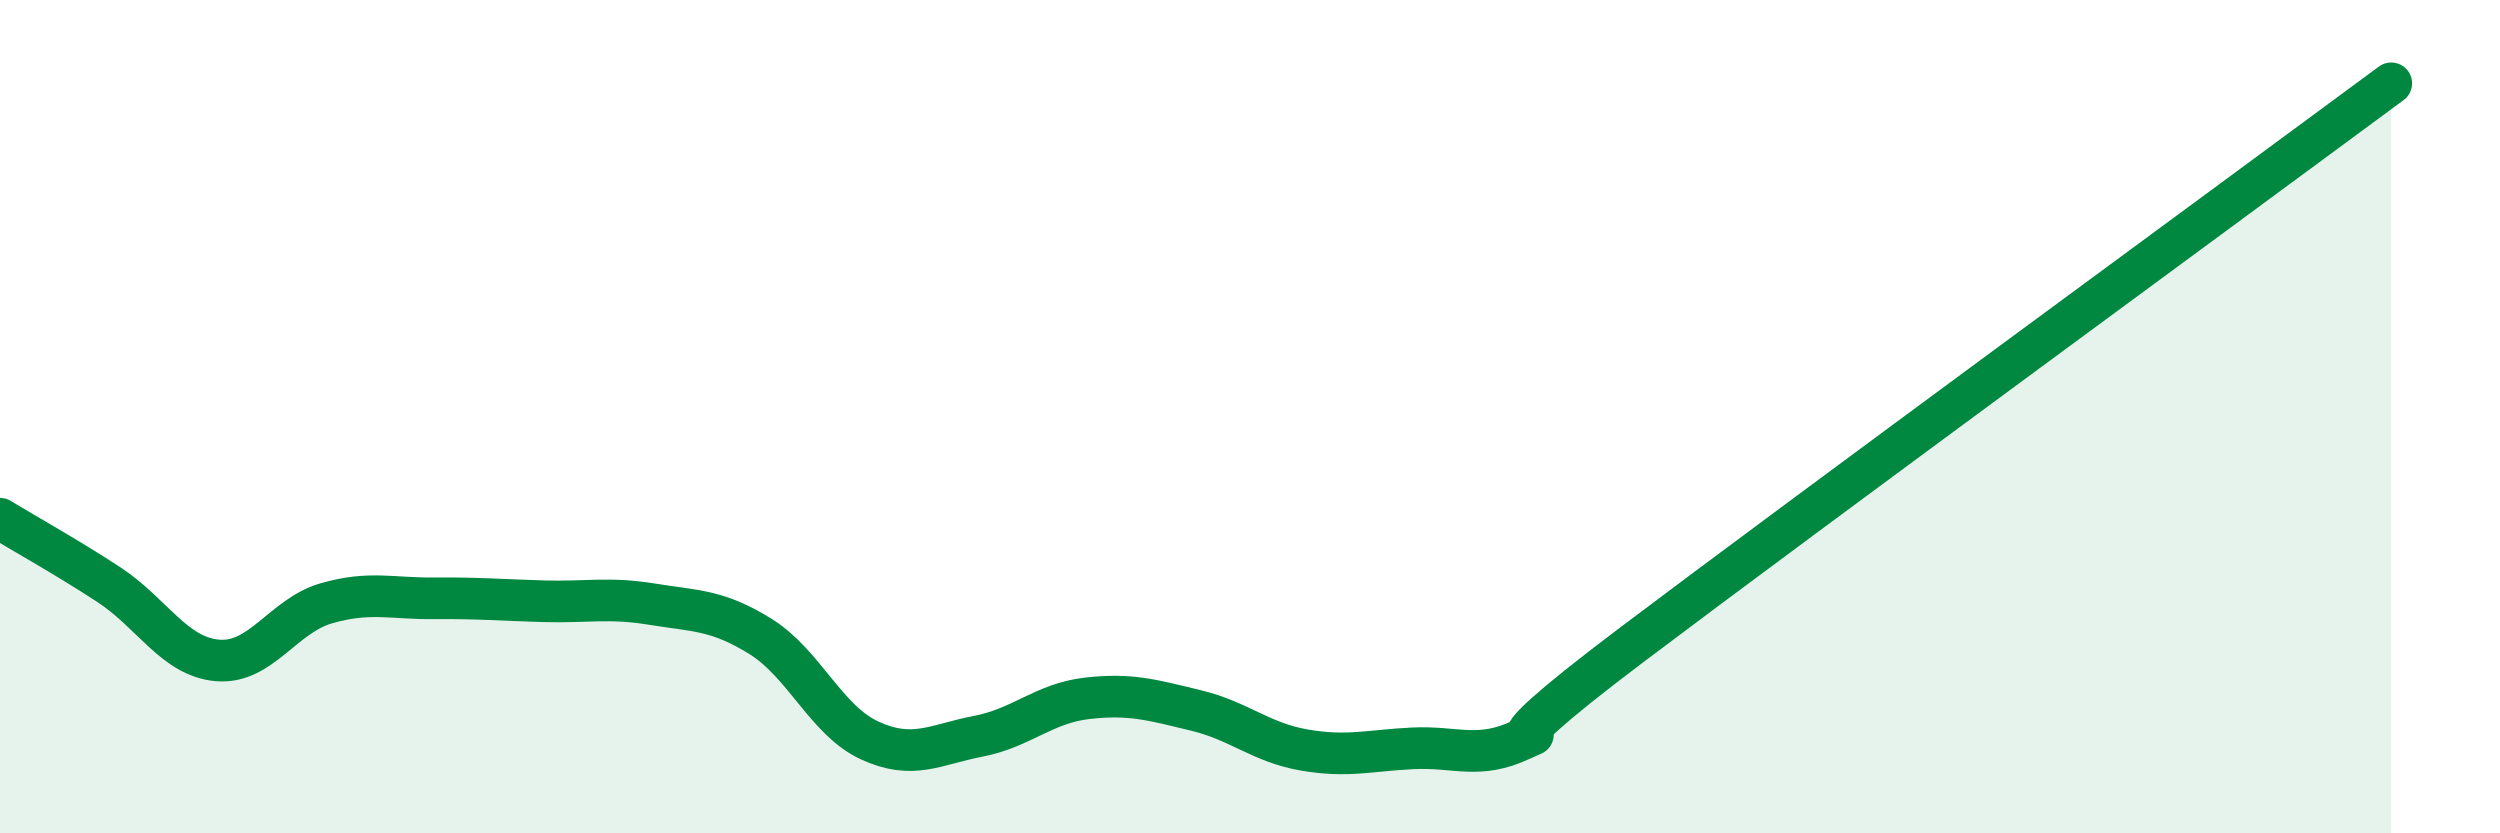
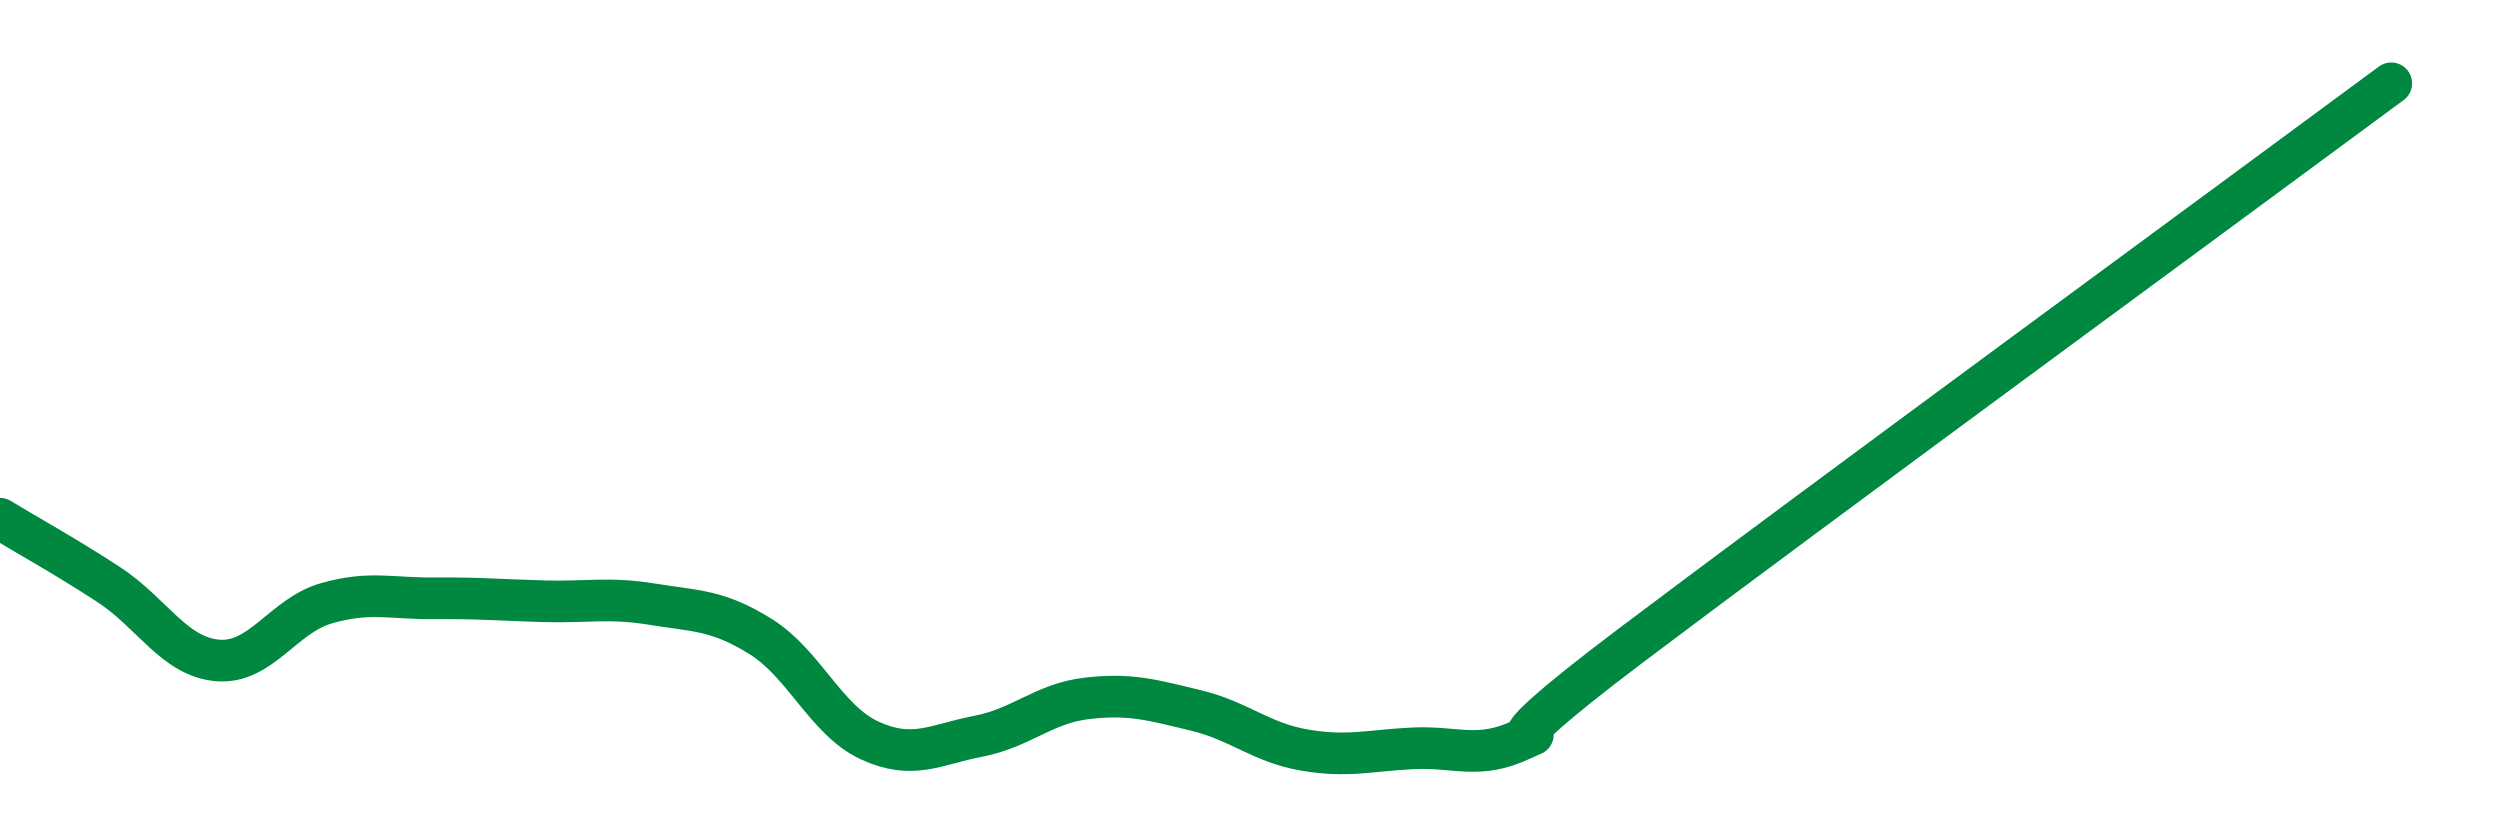
<svg xmlns="http://www.w3.org/2000/svg" width="60" height="20" viewBox="0 0 60 20">
-   <path d="M 0,12.45 C 0.52,12.77 1.57,13.35 2.61,14.03 C 3.65,14.71 4.18,15.76 5.22,15.85 C 6.26,15.94 6.79,14.78 7.83,14.48 C 8.87,14.18 9.39,14.37 10.43,14.36 C 11.47,14.35 12,14.4 13.04,14.43 C 14.08,14.46 14.61,14.33 15.65,14.5 C 16.69,14.67 17.22,14.63 18.26,15.28 C 19.3,15.93 19.83,17.29 20.87,17.77 C 21.91,18.25 22.44,17.87 23.48,17.67 C 24.52,17.47 25.05,16.88 26.09,16.76 C 27.13,16.64 27.66,16.8 28.7,17.05 C 29.74,17.3 30.26,17.82 31.3,18 C 32.34,18.18 32.87,18.01 33.91,17.96 C 34.95,17.91 35.48,18.24 36.52,17.75 C 37.56,17.26 34.96,18.65 39.13,15.5 C 43.3,12.35 53.74,4.7 57.39,2L57.39 20L0 20Z" fill="#008740" opacity="0.1" stroke-linecap="round" stroke-linejoin="round" />
  <path d="M 0,12.45 C 0.52,12.77 1.57,13.35 2.61,14.03 C 3.65,14.71 4.18,15.76 5.22,15.85 C 6.26,15.94 6.79,14.78 7.83,14.48 C 8.87,14.18 9.39,14.37 10.43,14.36 C 11.47,14.35 12,14.4 13.04,14.43 C 14.08,14.46 14.61,14.33 15.65,14.5 C 16.69,14.67 17.22,14.63 18.26,15.28 C 19.3,15.93 19.83,17.29 20.87,17.77 C 21.91,18.25 22.44,17.87 23.48,17.67 C 24.52,17.47 25.05,16.88 26.09,16.76 C 27.13,16.64 27.66,16.8 28.7,17.05 C 29.74,17.3 30.26,17.82 31.3,18 C 32.34,18.18 32.87,18.01 33.91,17.96 C 34.95,17.91 35.48,18.24 36.52,17.75 C 37.56,17.26 34.96,18.65 39.13,15.5 C 43.3,12.35 53.74,4.7 57.39,2" stroke="#008740" stroke-width="1" fill="none" stroke-linecap="round" stroke-linejoin="round" />
</svg>